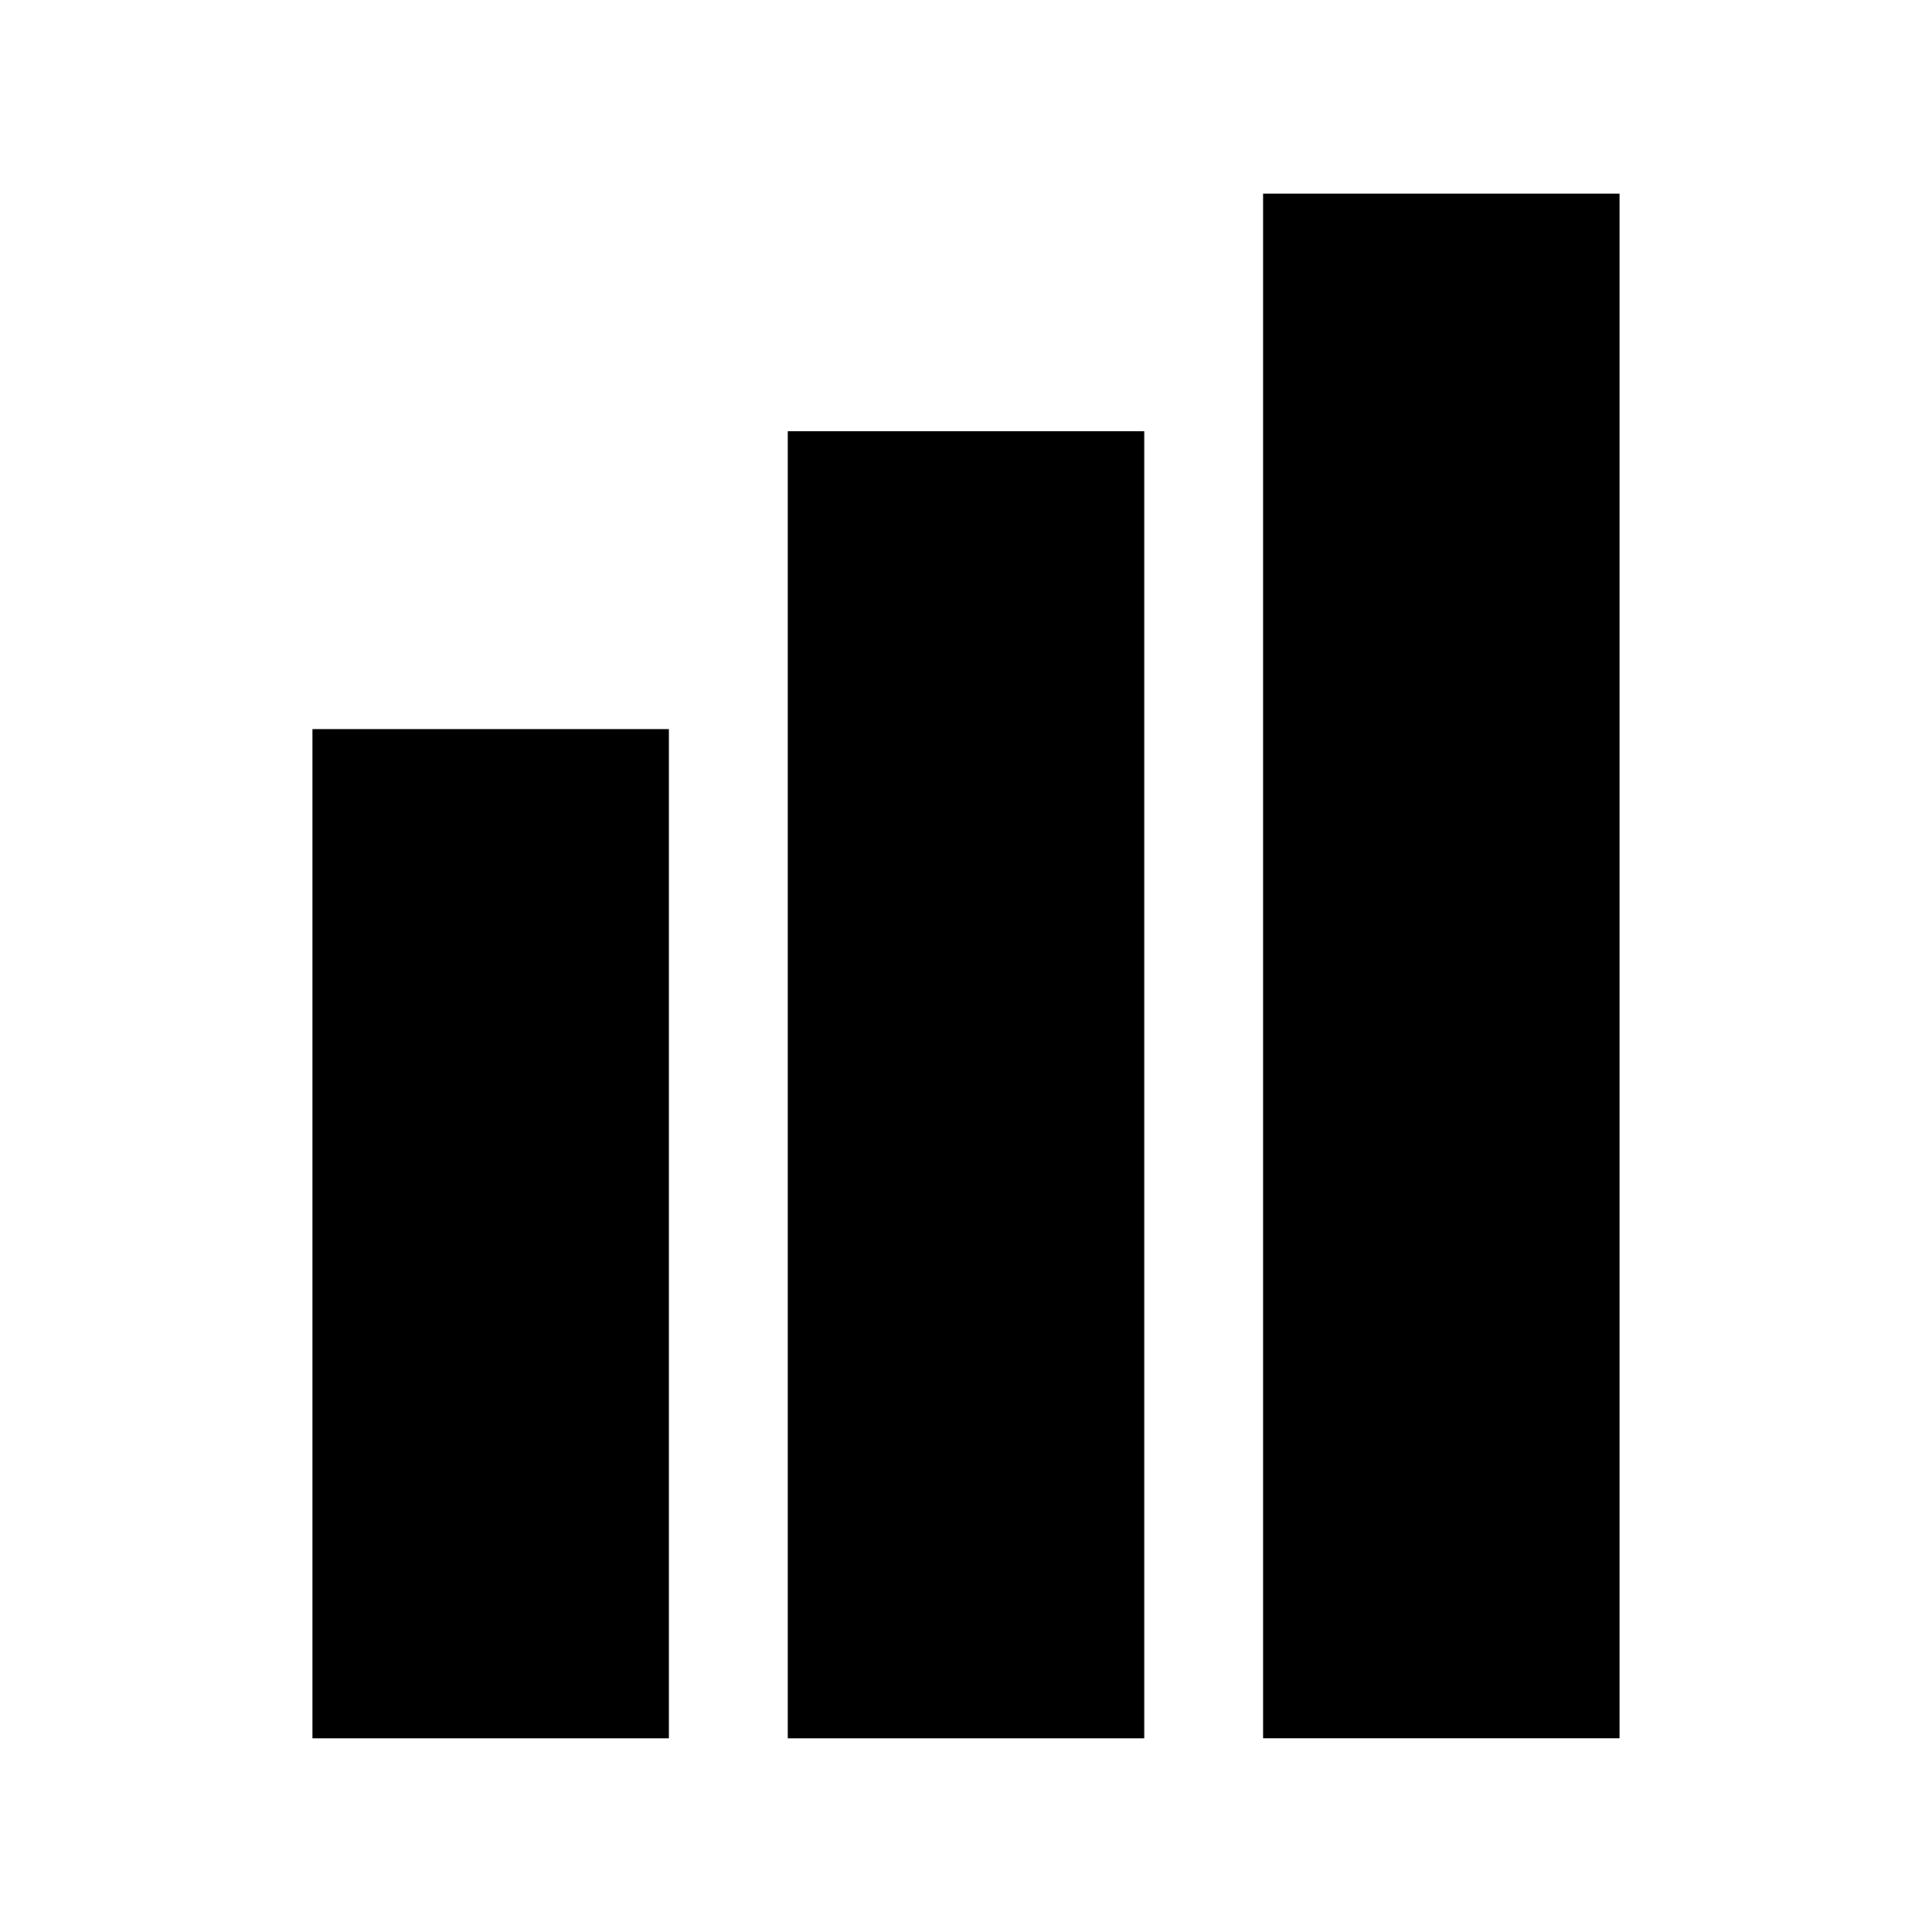
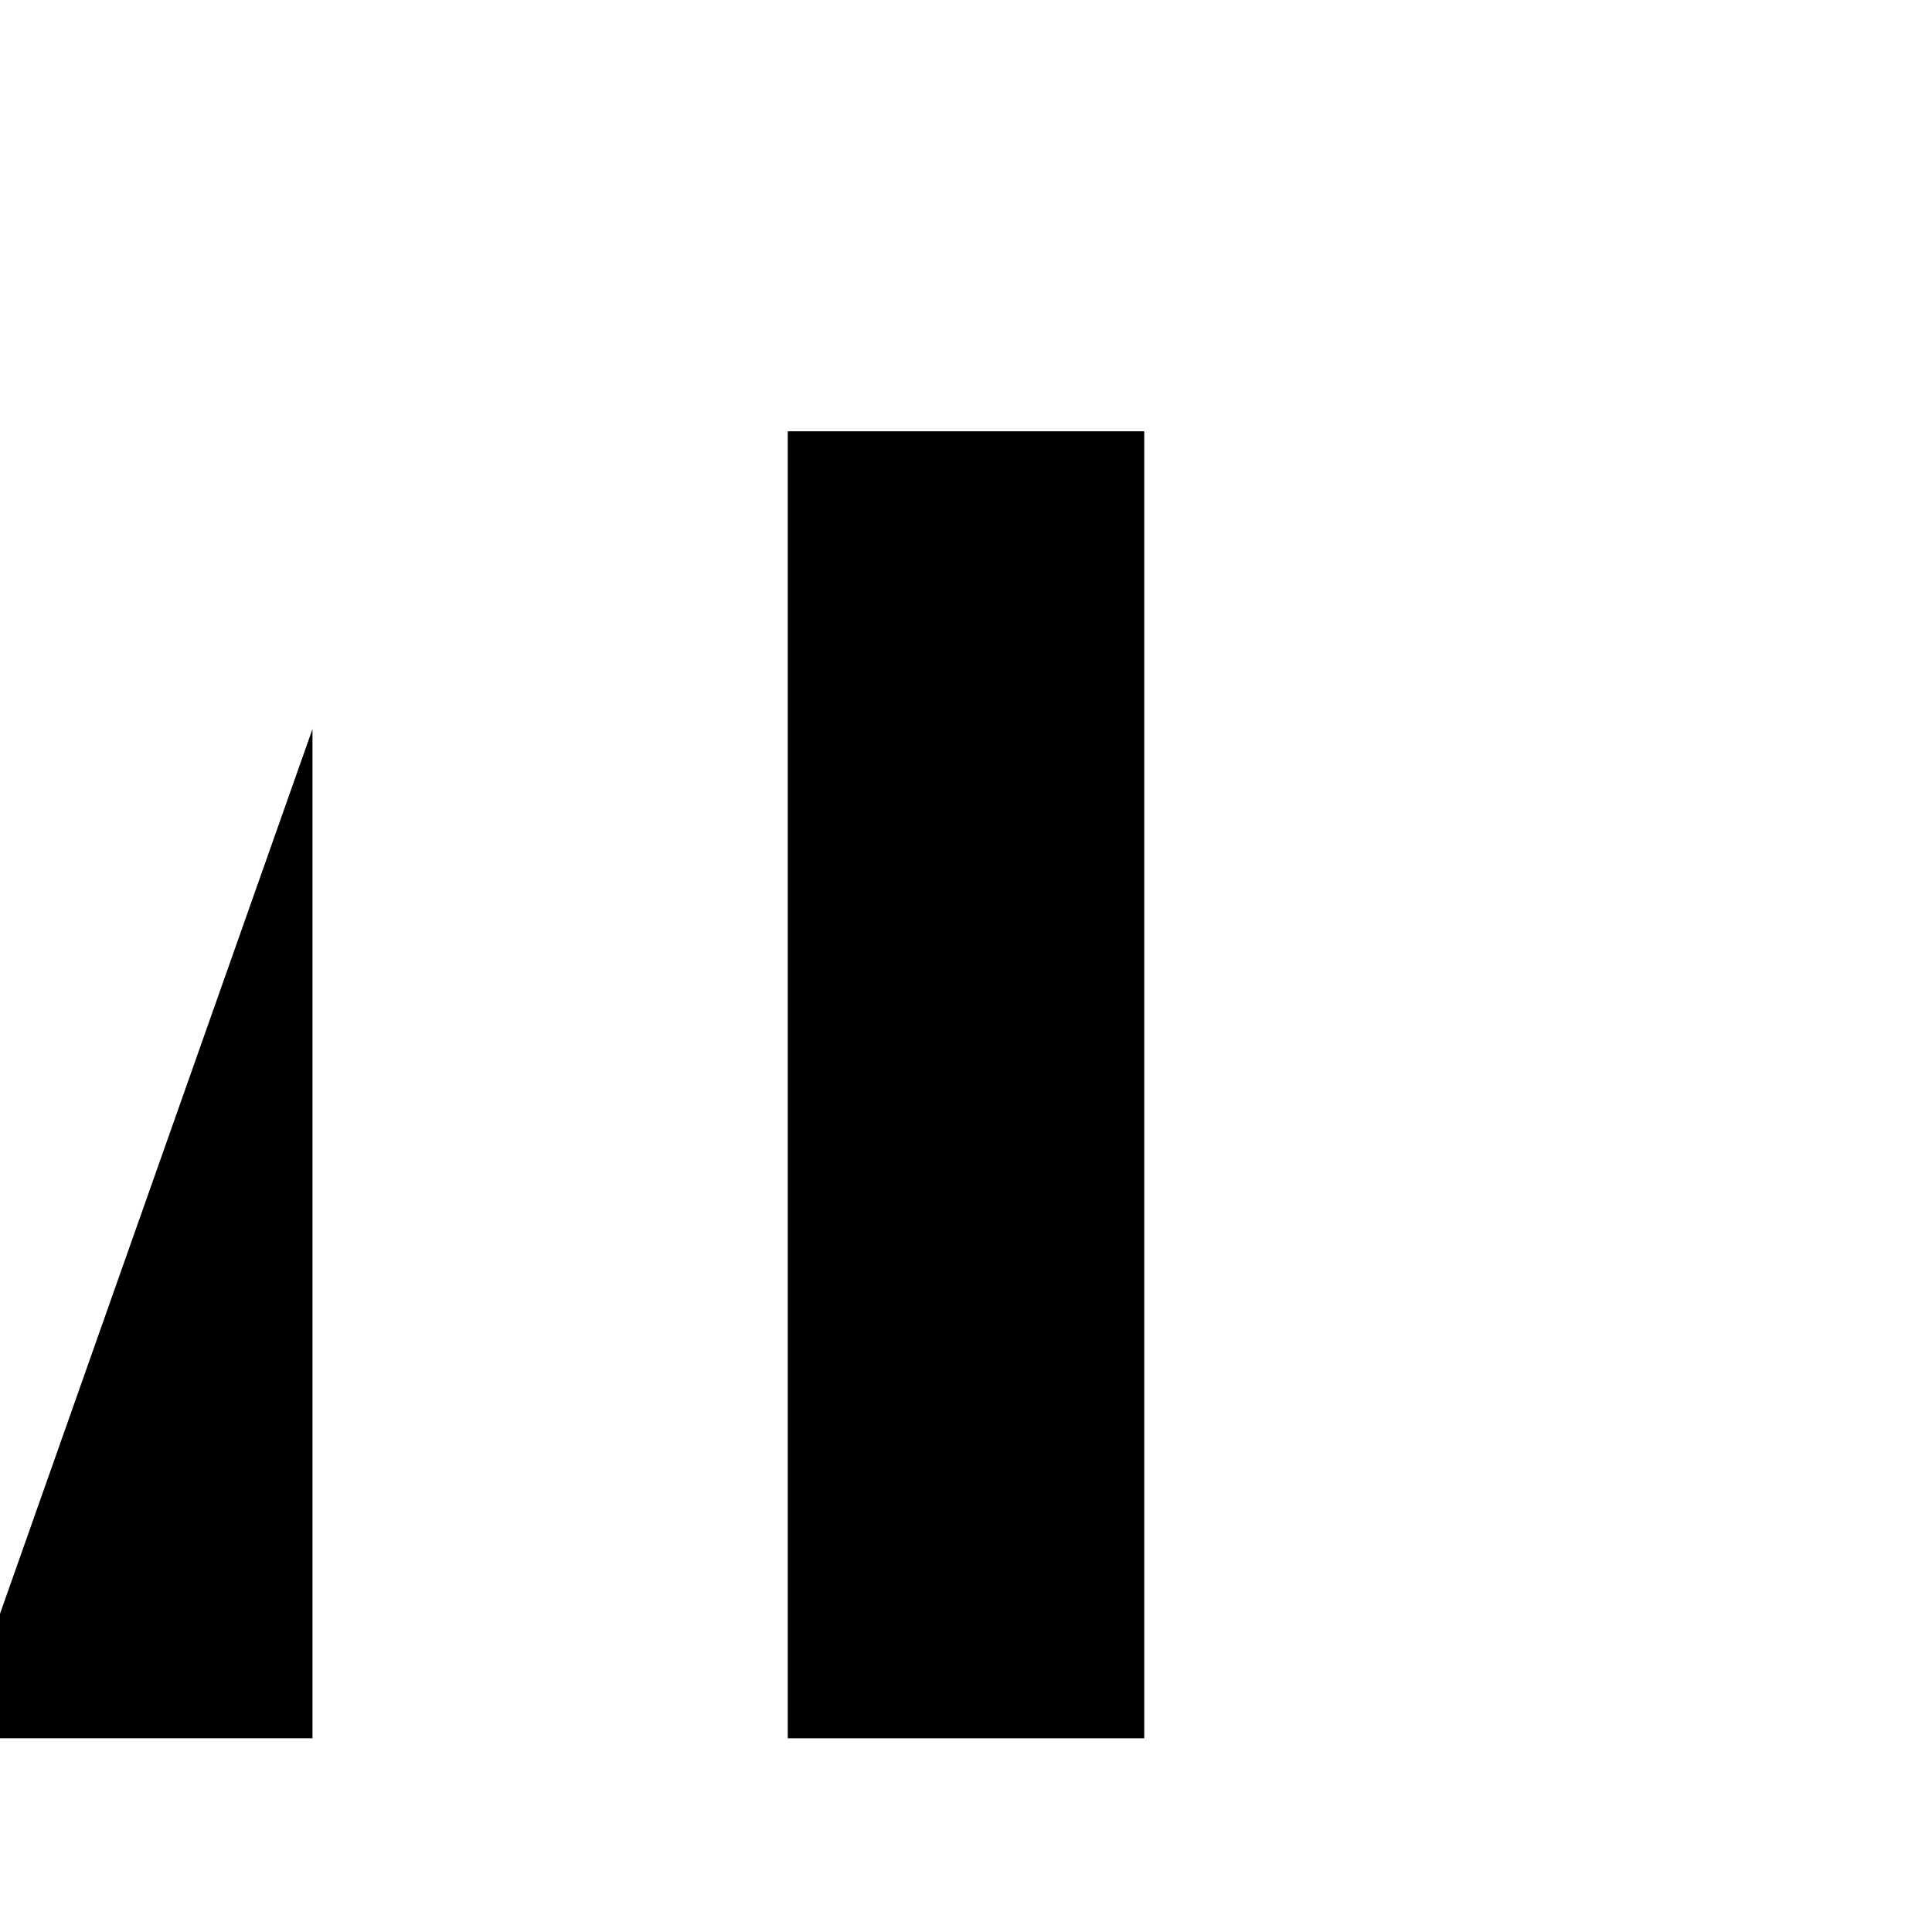
<svg xmlns="http://www.w3.org/2000/svg" fill="#000000" width="800px" height="800px" version="1.1" viewBox="144 144 512 512">
  <g>
-     <path d="m226.81 337.21h94.465v267.46h-94.465z" />
-     <path d="m478.72 195.32h94.465v409.34h-94.465z" />
+     <path d="m226.81 337.21v267.46h-94.465z" />
    <path d="m352.77 258.3h94.465v346.37h-94.465z" />
  </g>
</svg>